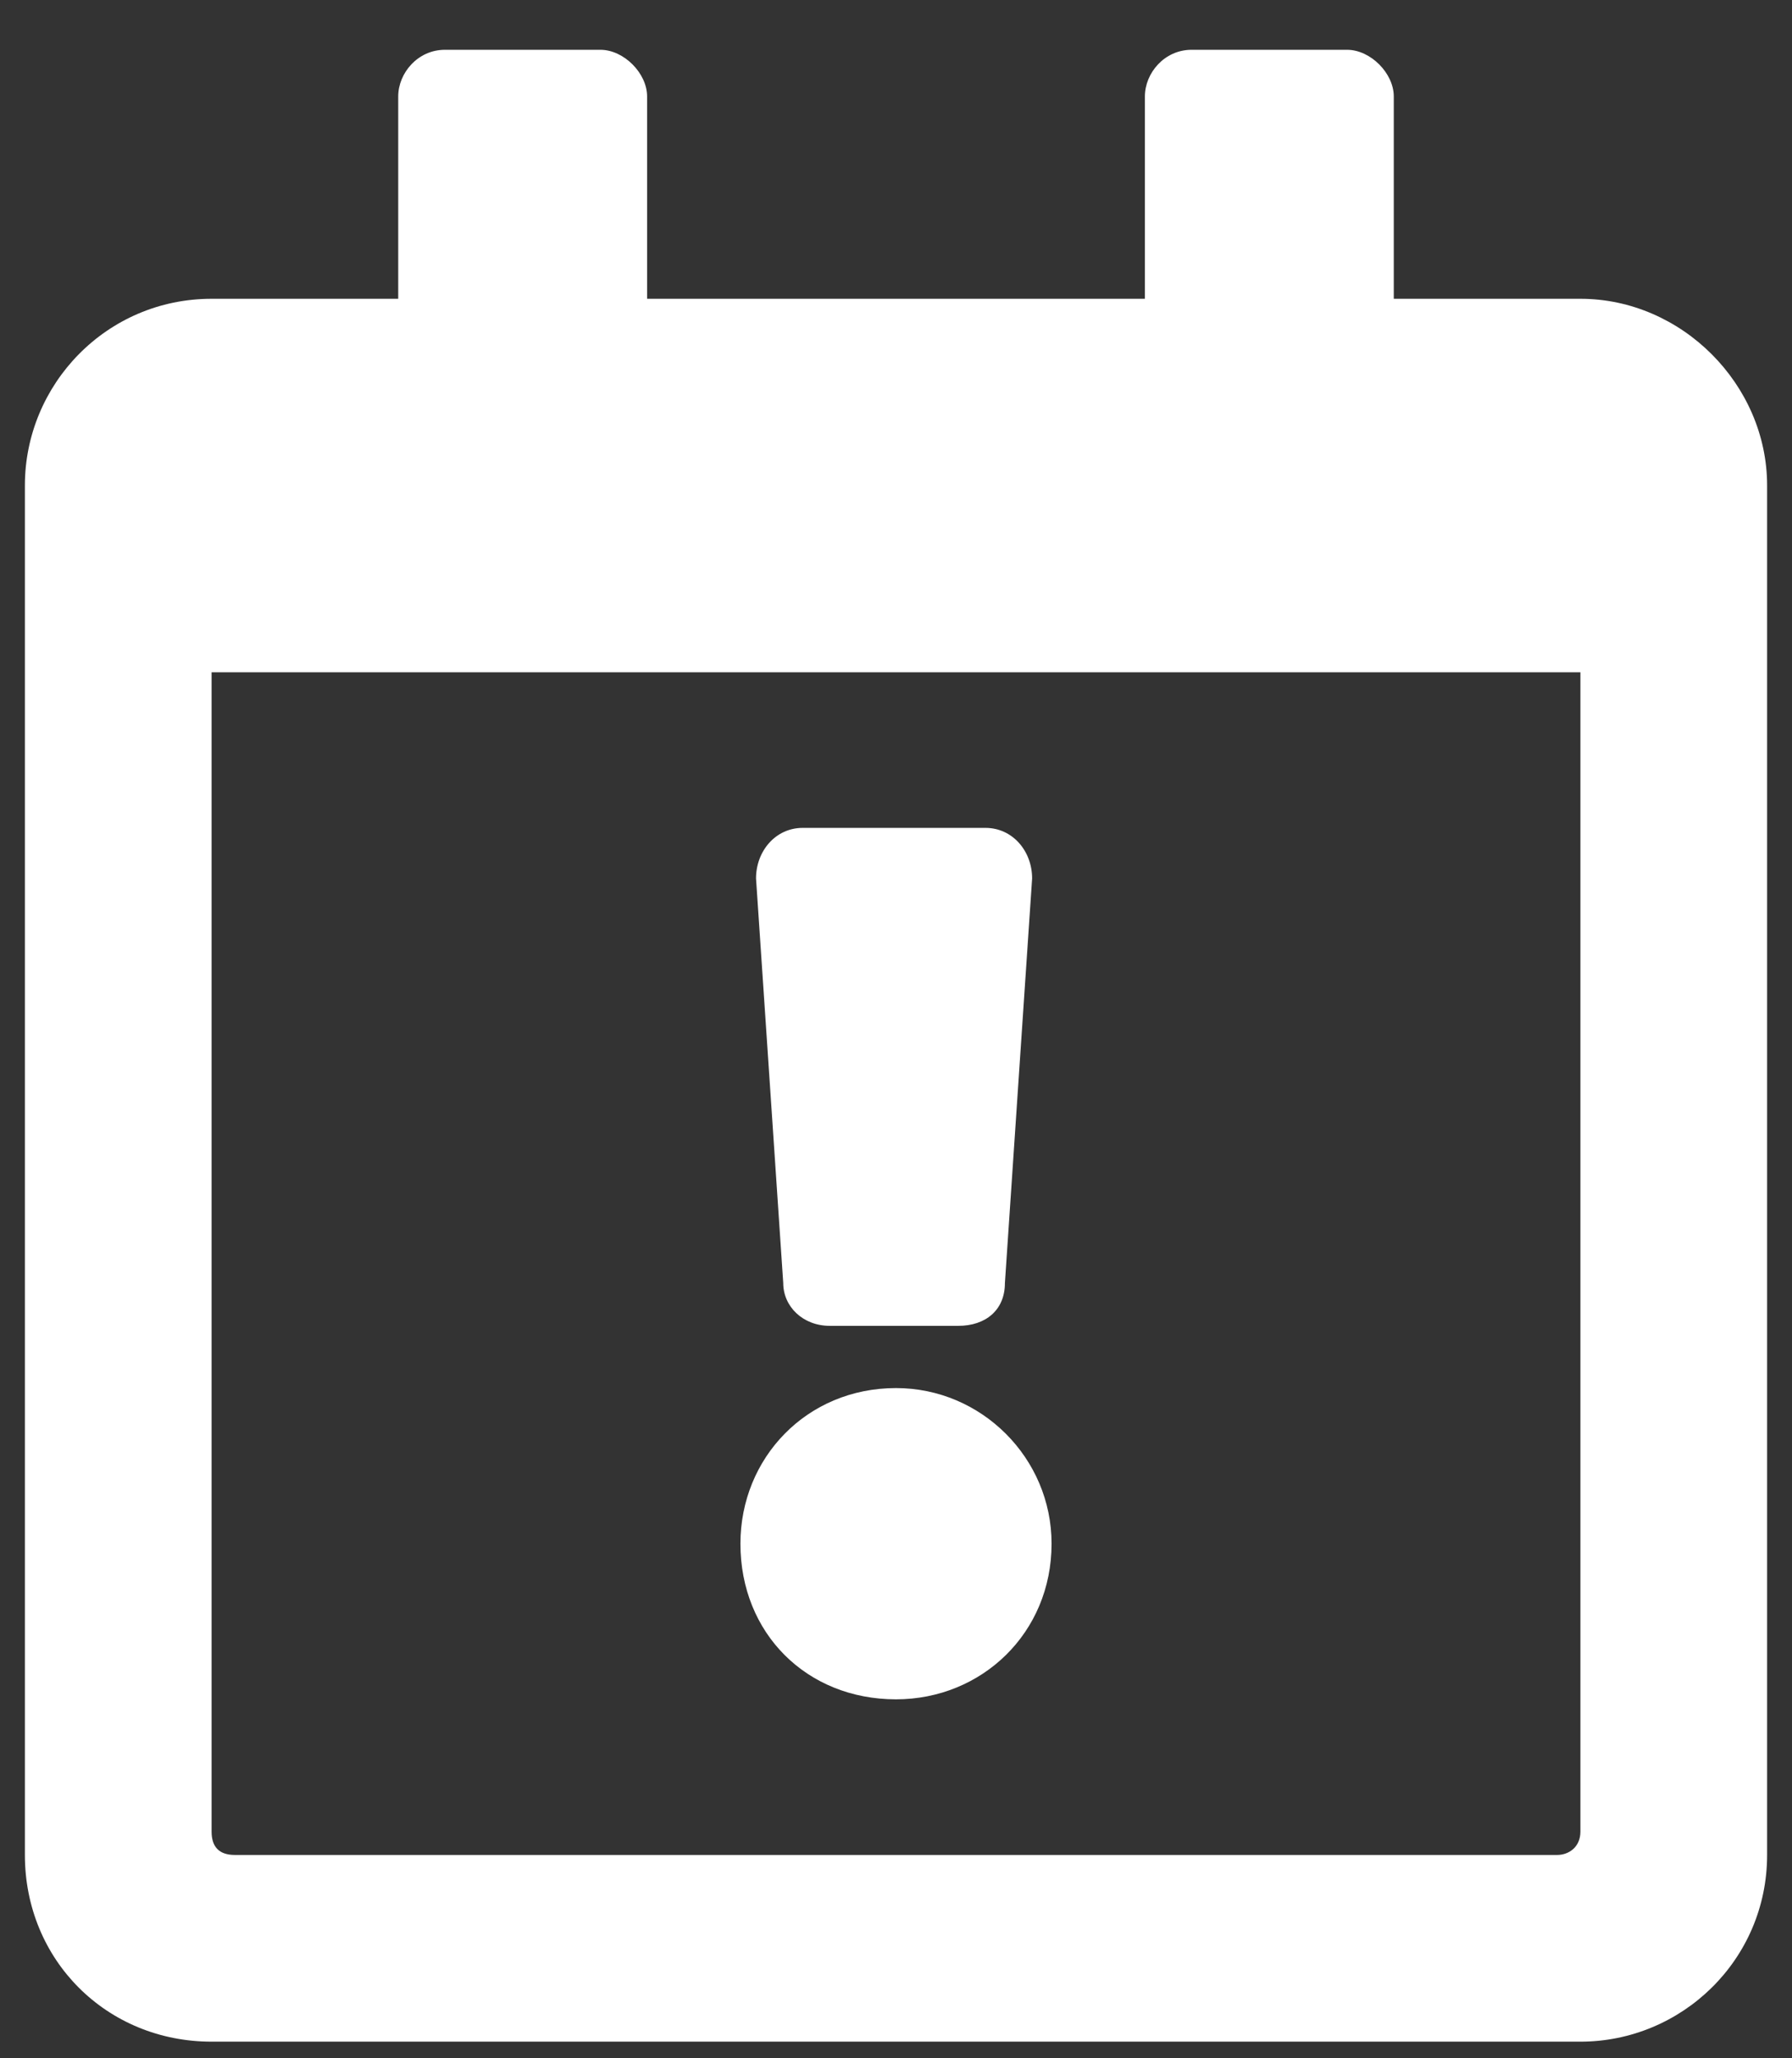
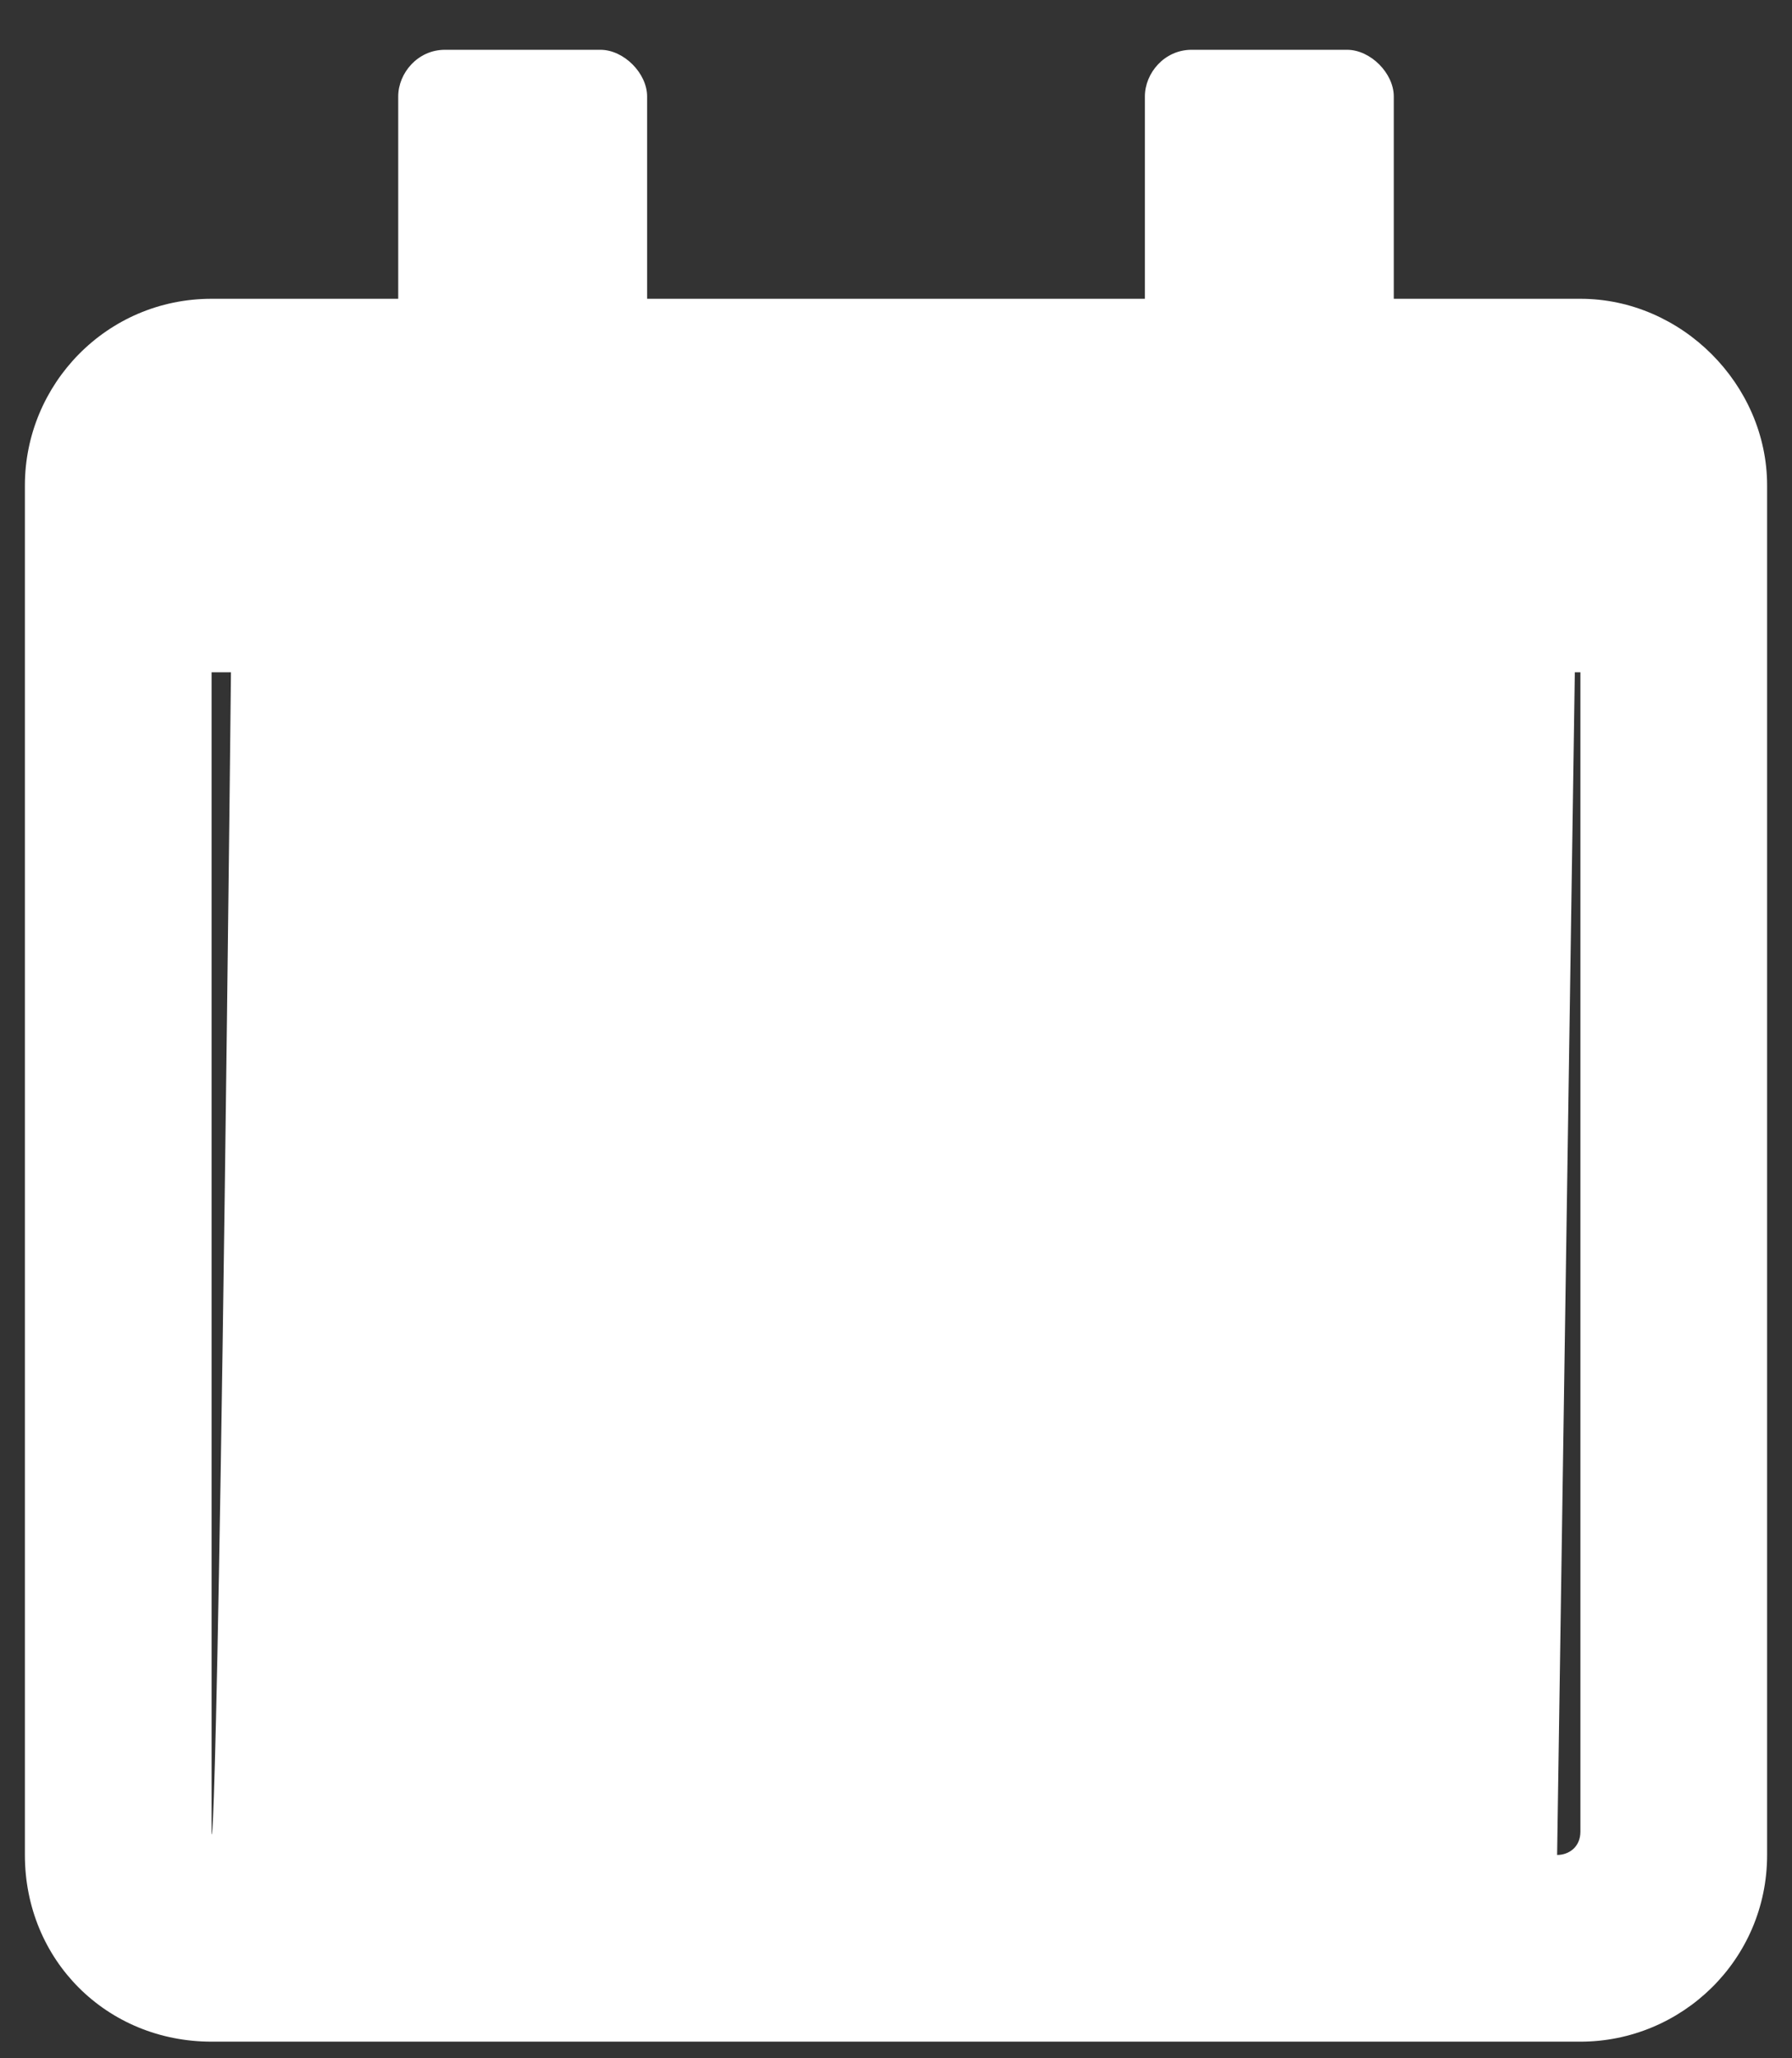
<svg xmlns="http://www.w3.org/2000/svg" width="27" height="31" viewBox="0 0 27 31" fill="none">
  <rect x="0" y="0" width="27" height="31" fill="#333333" stroke="none" />
-   <path d="M11.391 13.23L11.801 19.324C11.801 19.676 12.094 19.969 12.504 19.969H14.438C14.848 19.969 15.141 19.734 15.141 19.324L15.551 13.23C15.551 12.82 15.258 12.469 14.848 12.469H12.094C11.684 12.469 11.391 12.82 11.391 13.23ZM15.844 23.25C15.844 21.961 14.789 20.906 13.5 20.906C12.152 20.906 11.156 21.961 11.156 23.25C11.156 24.598 12.152 25.594 13.5 25.594C14.789 25.594 15.844 24.598 15.844 23.25ZM23.812 4.5H21V1.453C21 1.102 20.648 0.75 20.297 0.75H17.953C17.543 0.75 17.25 1.102 17.25 1.453V4.5H9.75V1.453C9.75 1.102 9.398 0.75 9.047 0.75H6.703C6.293 0.75 6 1.102 6 1.453V4.5H3.188C1.605 4.5 0.375 5.789 0.375 7.312V27.938C0.375 29.52 1.605 30.75 3.188 30.75H23.812C25.336 30.75 26.625 29.52 26.625 27.938V7.312C26.625 5.789 25.336 4.5 23.812 4.5ZM23.461 27.938H3.539C3.305 27.938 3.188 27.82 3.188 27.586V10.125H23.812V27.586C23.812 27.82 23.637 27.938 23.461 27.938Z" fill="white" />
+   <path d="M11.391 13.23L11.801 19.324C11.801 19.676 12.094 19.969 12.504 19.969H14.438C14.848 19.969 15.141 19.734 15.141 19.324L15.551 13.23C15.551 12.82 15.258 12.469 14.848 12.469H12.094C11.684 12.469 11.391 12.82 11.391 13.23ZM15.844 23.25C15.844 21.961 14.789 20.906 13.5 20.906C12.152 20.906 11.156 21.961 11.156 23.25C11.156 24.598 12.152 25.594 13.5 25.594C14.789 25.594 15.844 24.598 15.844 23.25ZM23.812 4.5H21V1.453C21 1.102 20.648 0.75 20.297 0.75H17.953C17.543 0.75 17.25 1.102 17.25 1.453V4.5H9.75V1.453C9.75 1.102 9.398 0.75 9.047 0.75H6.703C6.293 0.75 6 1.102 6 1.453V4.5H3.188C1.605 4.5 0.375 5.789 0.375 7.312V27.938C0.375 29.52 1.605 30.75 3.188 30.75H23.812C25.336 30.75 26.625 29.52 26.625 27.938V7.312C26.625 5.789 25.336 4.5 23.812 4.5ZH3.539C3.305 27.938 3.188 27.82 3.188 27.586V10.125H23.812V27.586C23.812 27.82 23.637 27.938 23.461 27.938Z" fill="white" />
</svg>